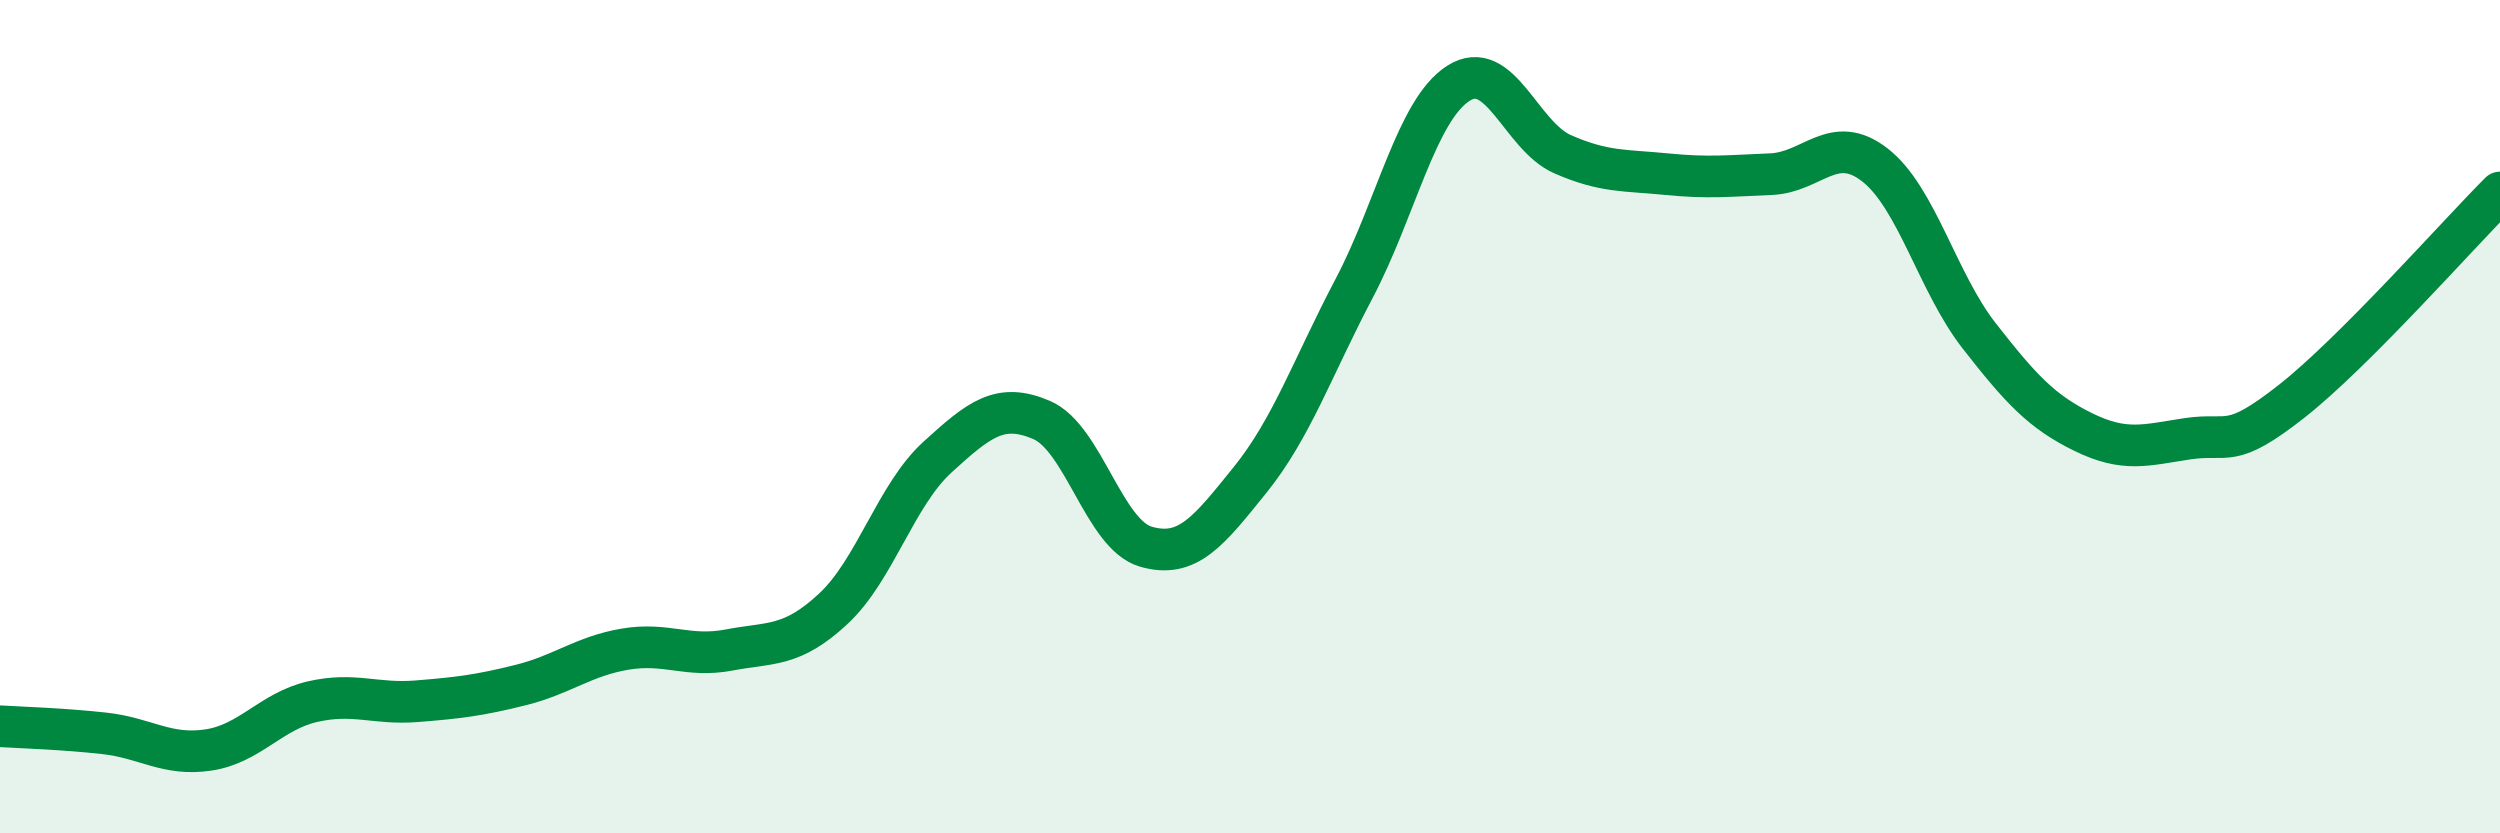
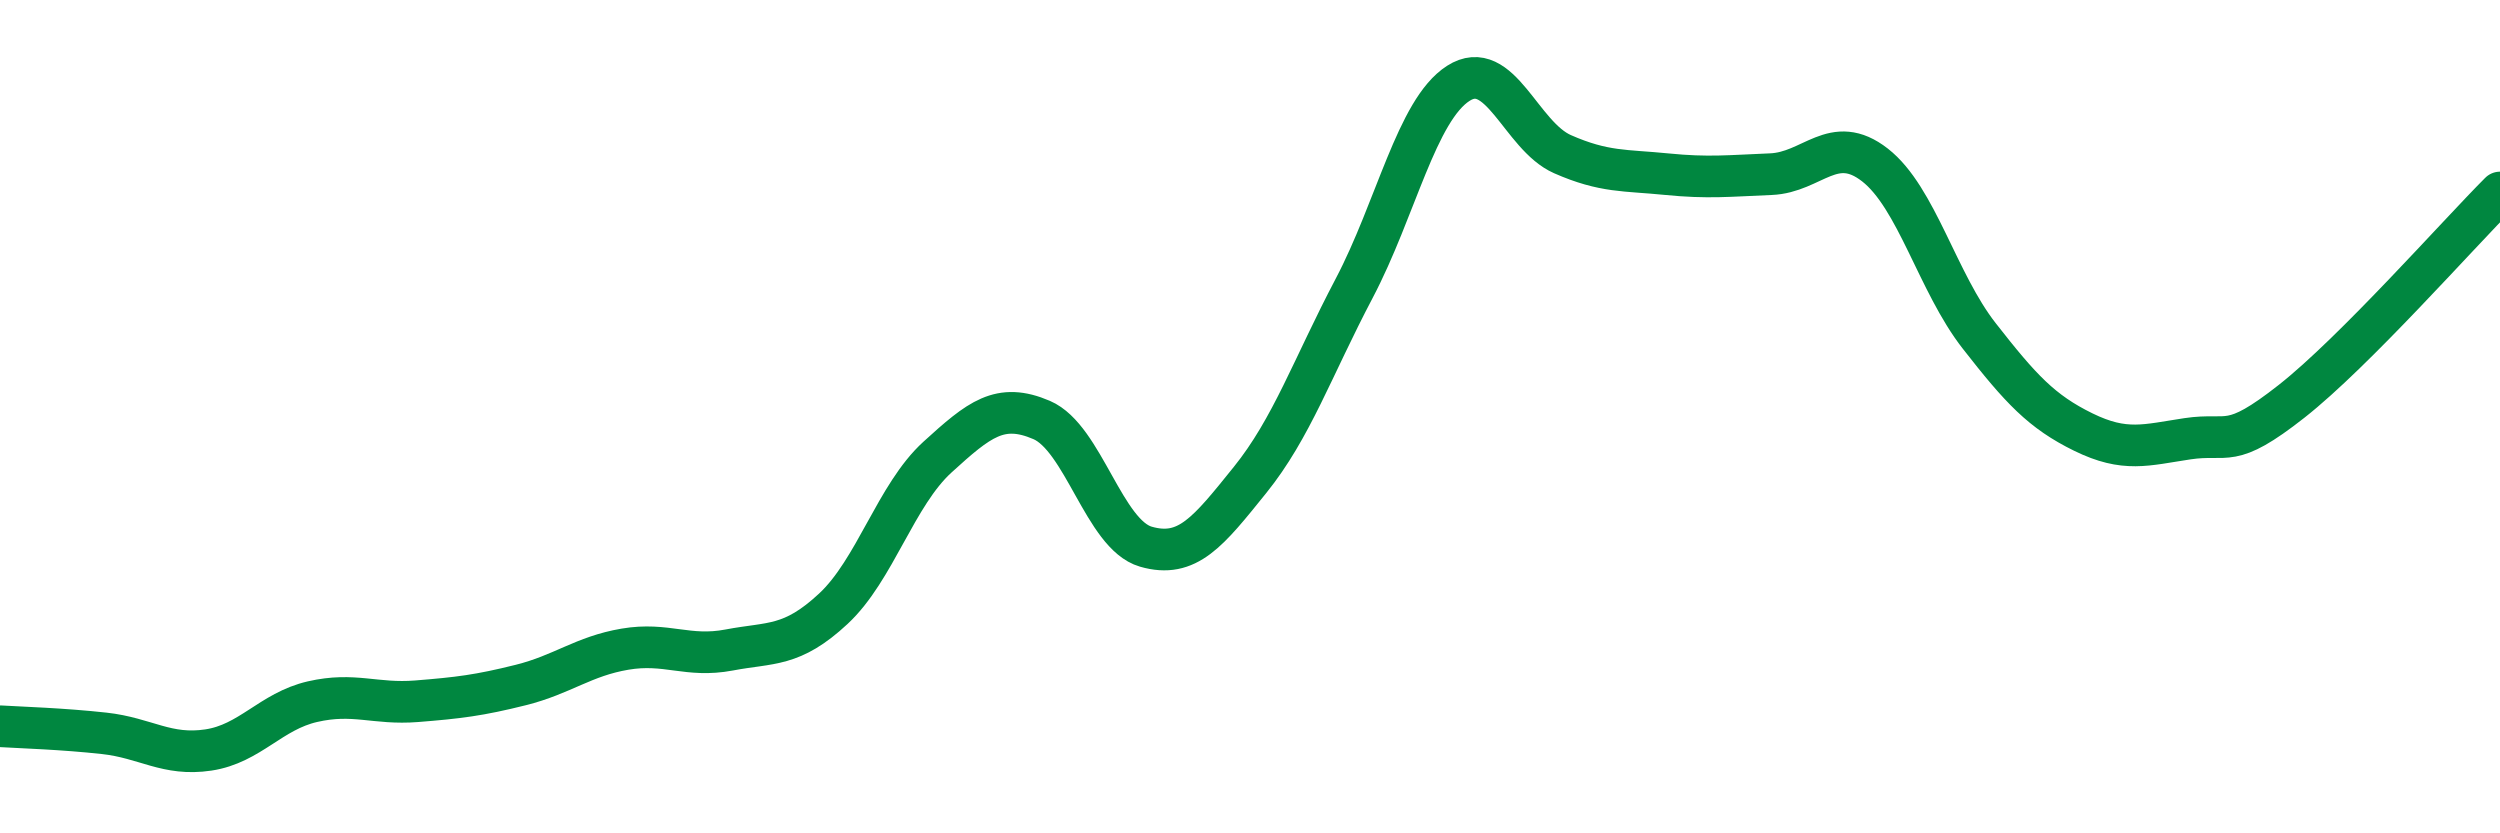
<svg xmlns="http://www.w3.org/2000/svg" width="60" height="20" viewBox="0 0 60 20">
-   <path d="M 0,17.43 C 0.5,17.46 1.5,17.49 2.5,17.6 C 3.5,17.71 4,18.15 5,18 C 6,17.85 6.5,17.07 7.5,16.84 C 8.5,16.61 9,16.91 10,16.83 C 11,16.75 11.5,16.69 12.5,16.44 C 13.5,16.19 14,15.75 15,15.58 C 16,15.41 16.5,15.79 17.5,15.6 C 18.5,15.41 19,15.54 20,14.61 C 21,13.68 21.5,11.88 22.5,10.97 C 23.5,10.06 24,9.65 25,10.08 C 26,10.51 26.5,12.83 27.5,13.12 C 28.5,13.41 29,12.76 30,11.52 C 31,10.28 31.5,8.82 32.5,6.92 C 33.5,5.02 34,2.64 35,2 C 36,1.36 36.5,3.26 37.5,3.7 C 38.5,4.14 39,4.08 40,4.18 C 41,4.28 41.5,4.22 42.5,4.18 C 43.5,4.14 44,3.18 45,3.96 C 46,4.74 46.5,6.78 47.5,8.06 C 48.5,9.34 49,9.88 50,10.37 C 51,10.86 51.5,10.68 52.5,10.53 C 53.5,10.38 53.5,10.81 55,9.63 C 56.5,8.45 59,5.62 60,4.62L60 20L0 20Z" fill="#008740" opacity="0.1" stroke-linecap="round" stroke-linejoin="round" />
  <path d="M 0,17.43 C 0.5,17.46 1.5,17.49 2.5,17.6 C 3.5,17.71 4,18.15 5,18 C 6,17.85 6.5,17.07 7.5,16.84 C 8.5,16.61 9,16.91 10,16.83 C 11,16.75 11.5,16.69 12.5,16.44 C 13.5,16.19 14,15.75 15,15.58 C 16,15.41 16.5,15.79 17.5,15.6 C 18.5,15.41 19,15.54 20,14.61 C 21,13.68 21.5,11.88 22.5,10.97 C 23.5,10.06 24,9.65 25,10.08 C 26,10.51 26.5,12.83 27.5,13.12 C 28.5,13.41 29,12.76 30,11.52 C 31,10.28 31.5,8.82 32.5,6.92 C 33.5,5.02 34,2.64 35,2 C 36,1.36 36.5,3.26 37.5,3.7 C 38.5,4.14 39,4.08 40,4.18 C 41,4.28 41.5,4.22 42.5,4.18 C 43.5,4.14 44,3.18 45,3.96 C 46,4.74 46.5,6.78 47.5,8.06 C 48.5,9.34 49,9.88 50,10.37 C 51,10.86 51.5,10.68 52.5,10.53 C 53.5,10.38 53.5,10.81 55,9.63 C 56.5,8.45 59,5.62 60,4.62" stroke="#008740" stroke-width="1" fill="none" stroke-linecap="round" stroke-linejoin="round" />
</svg>